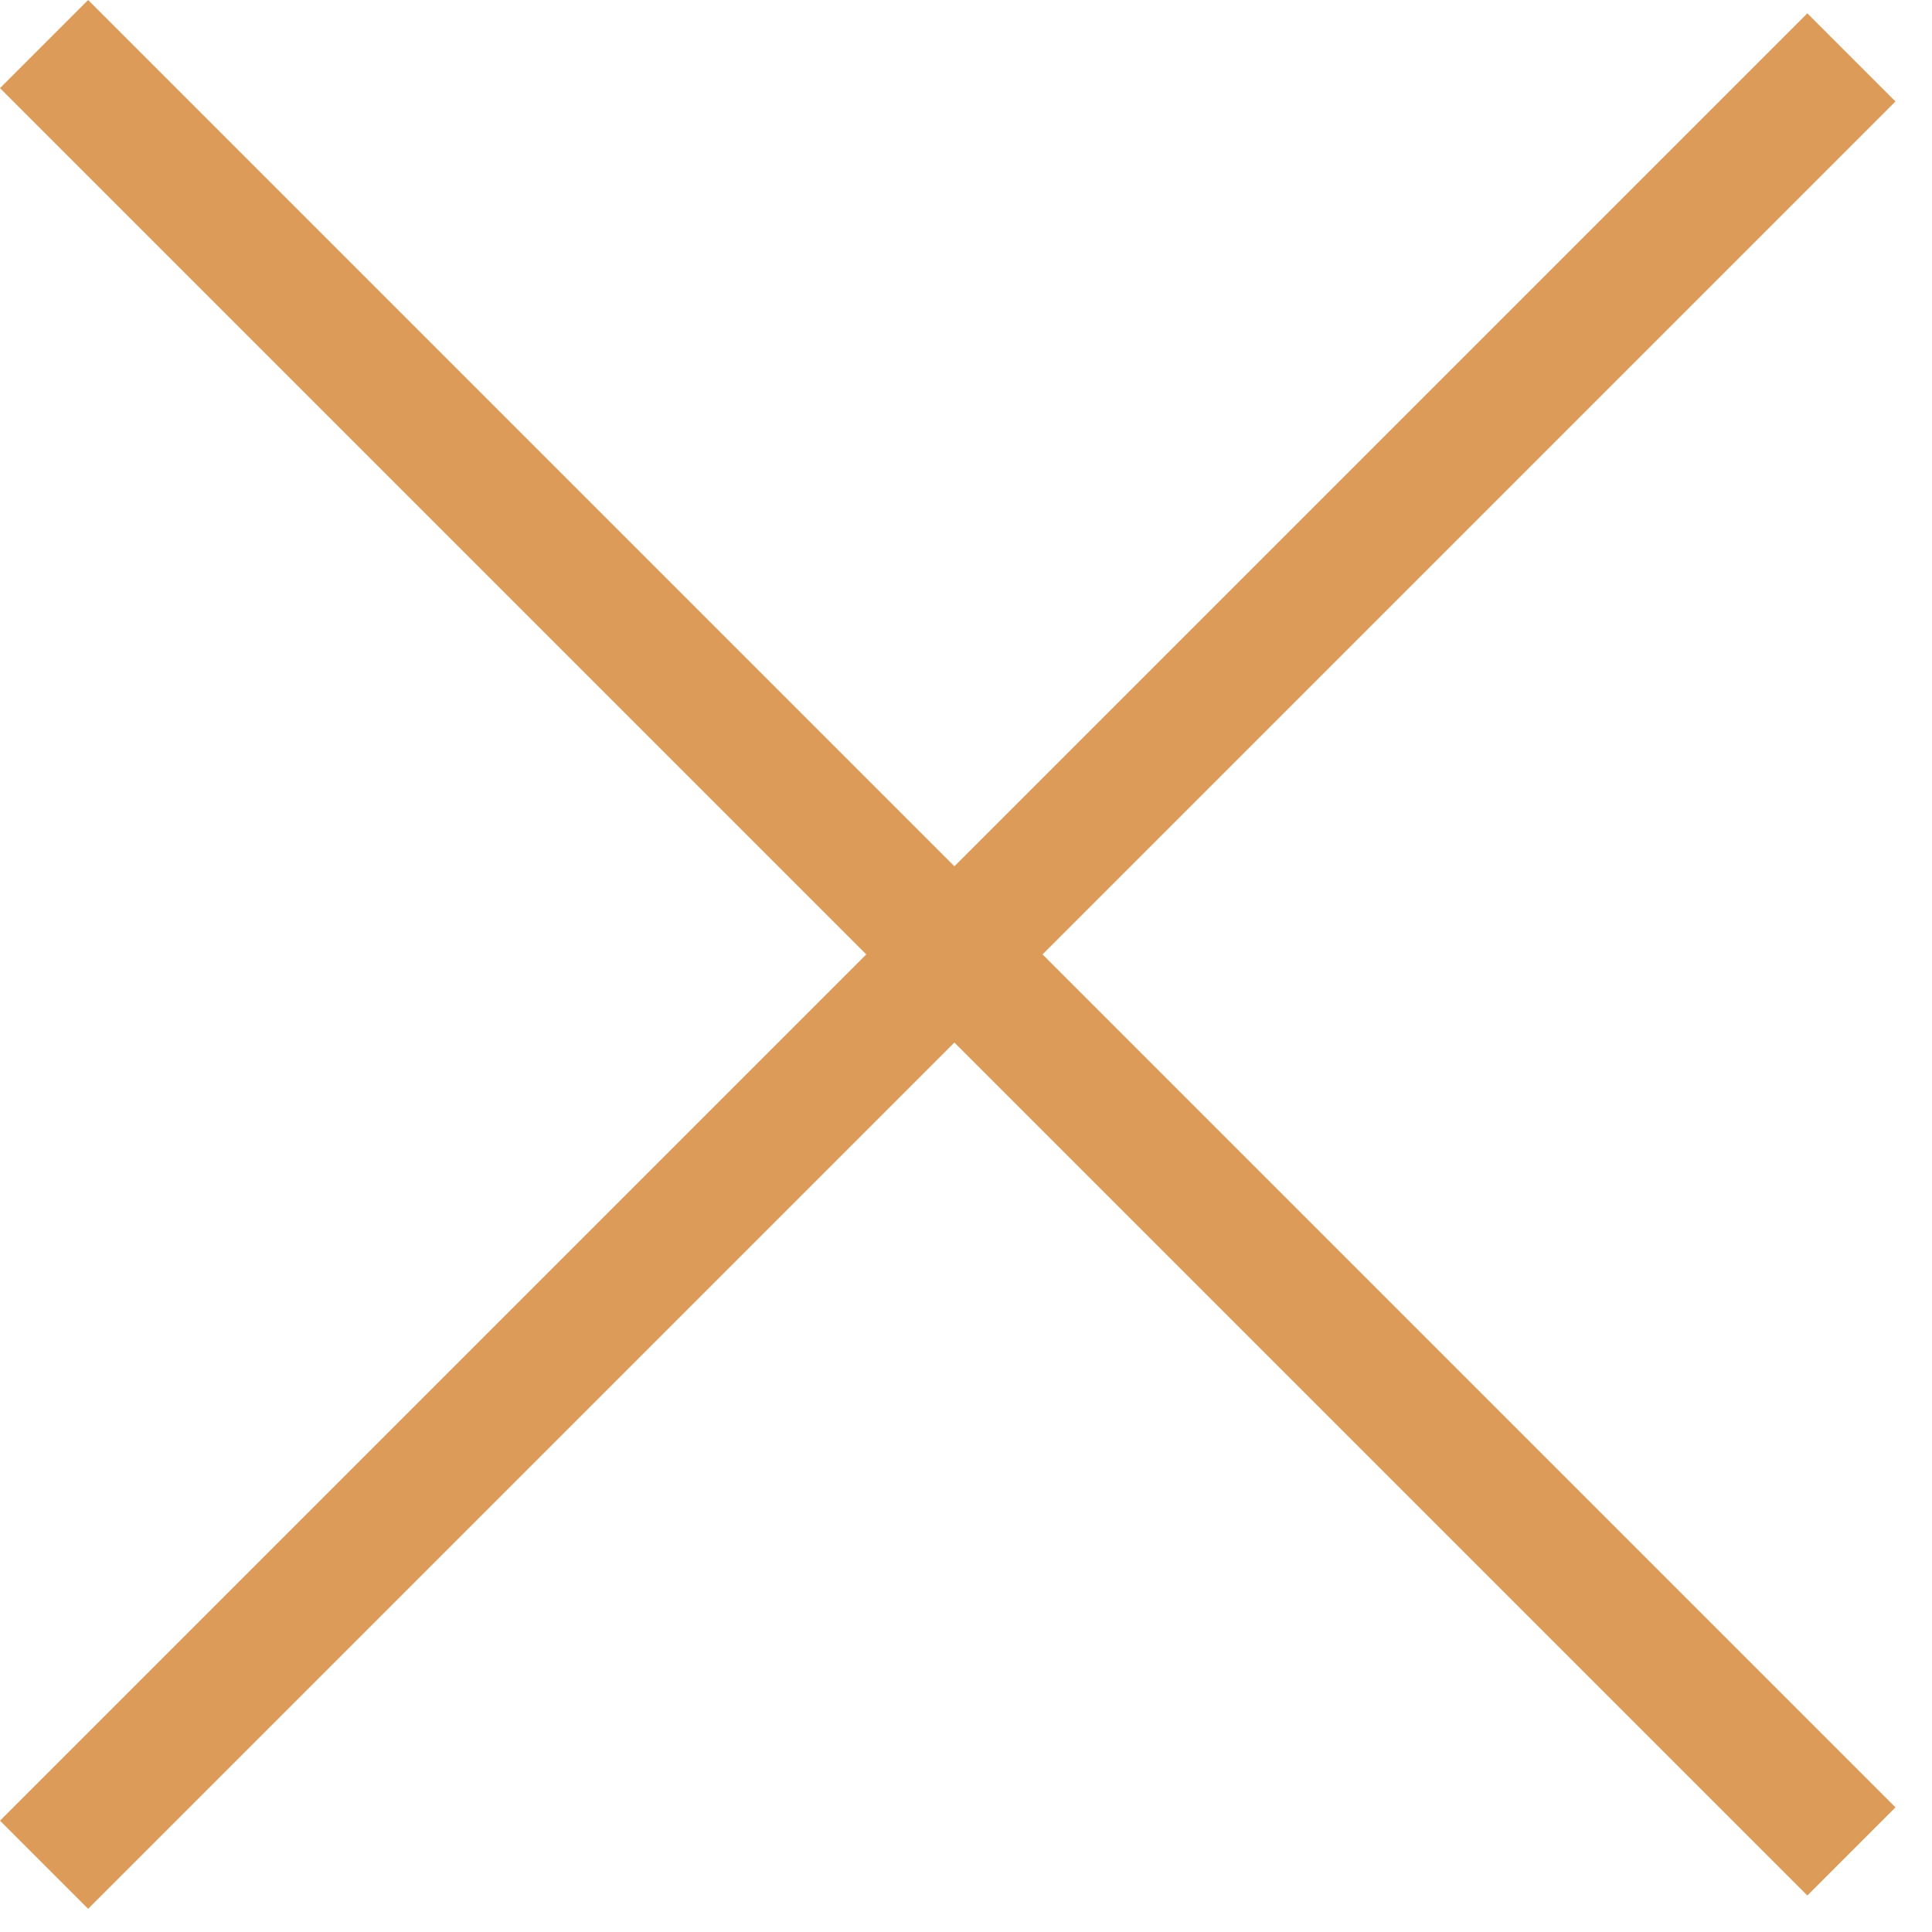
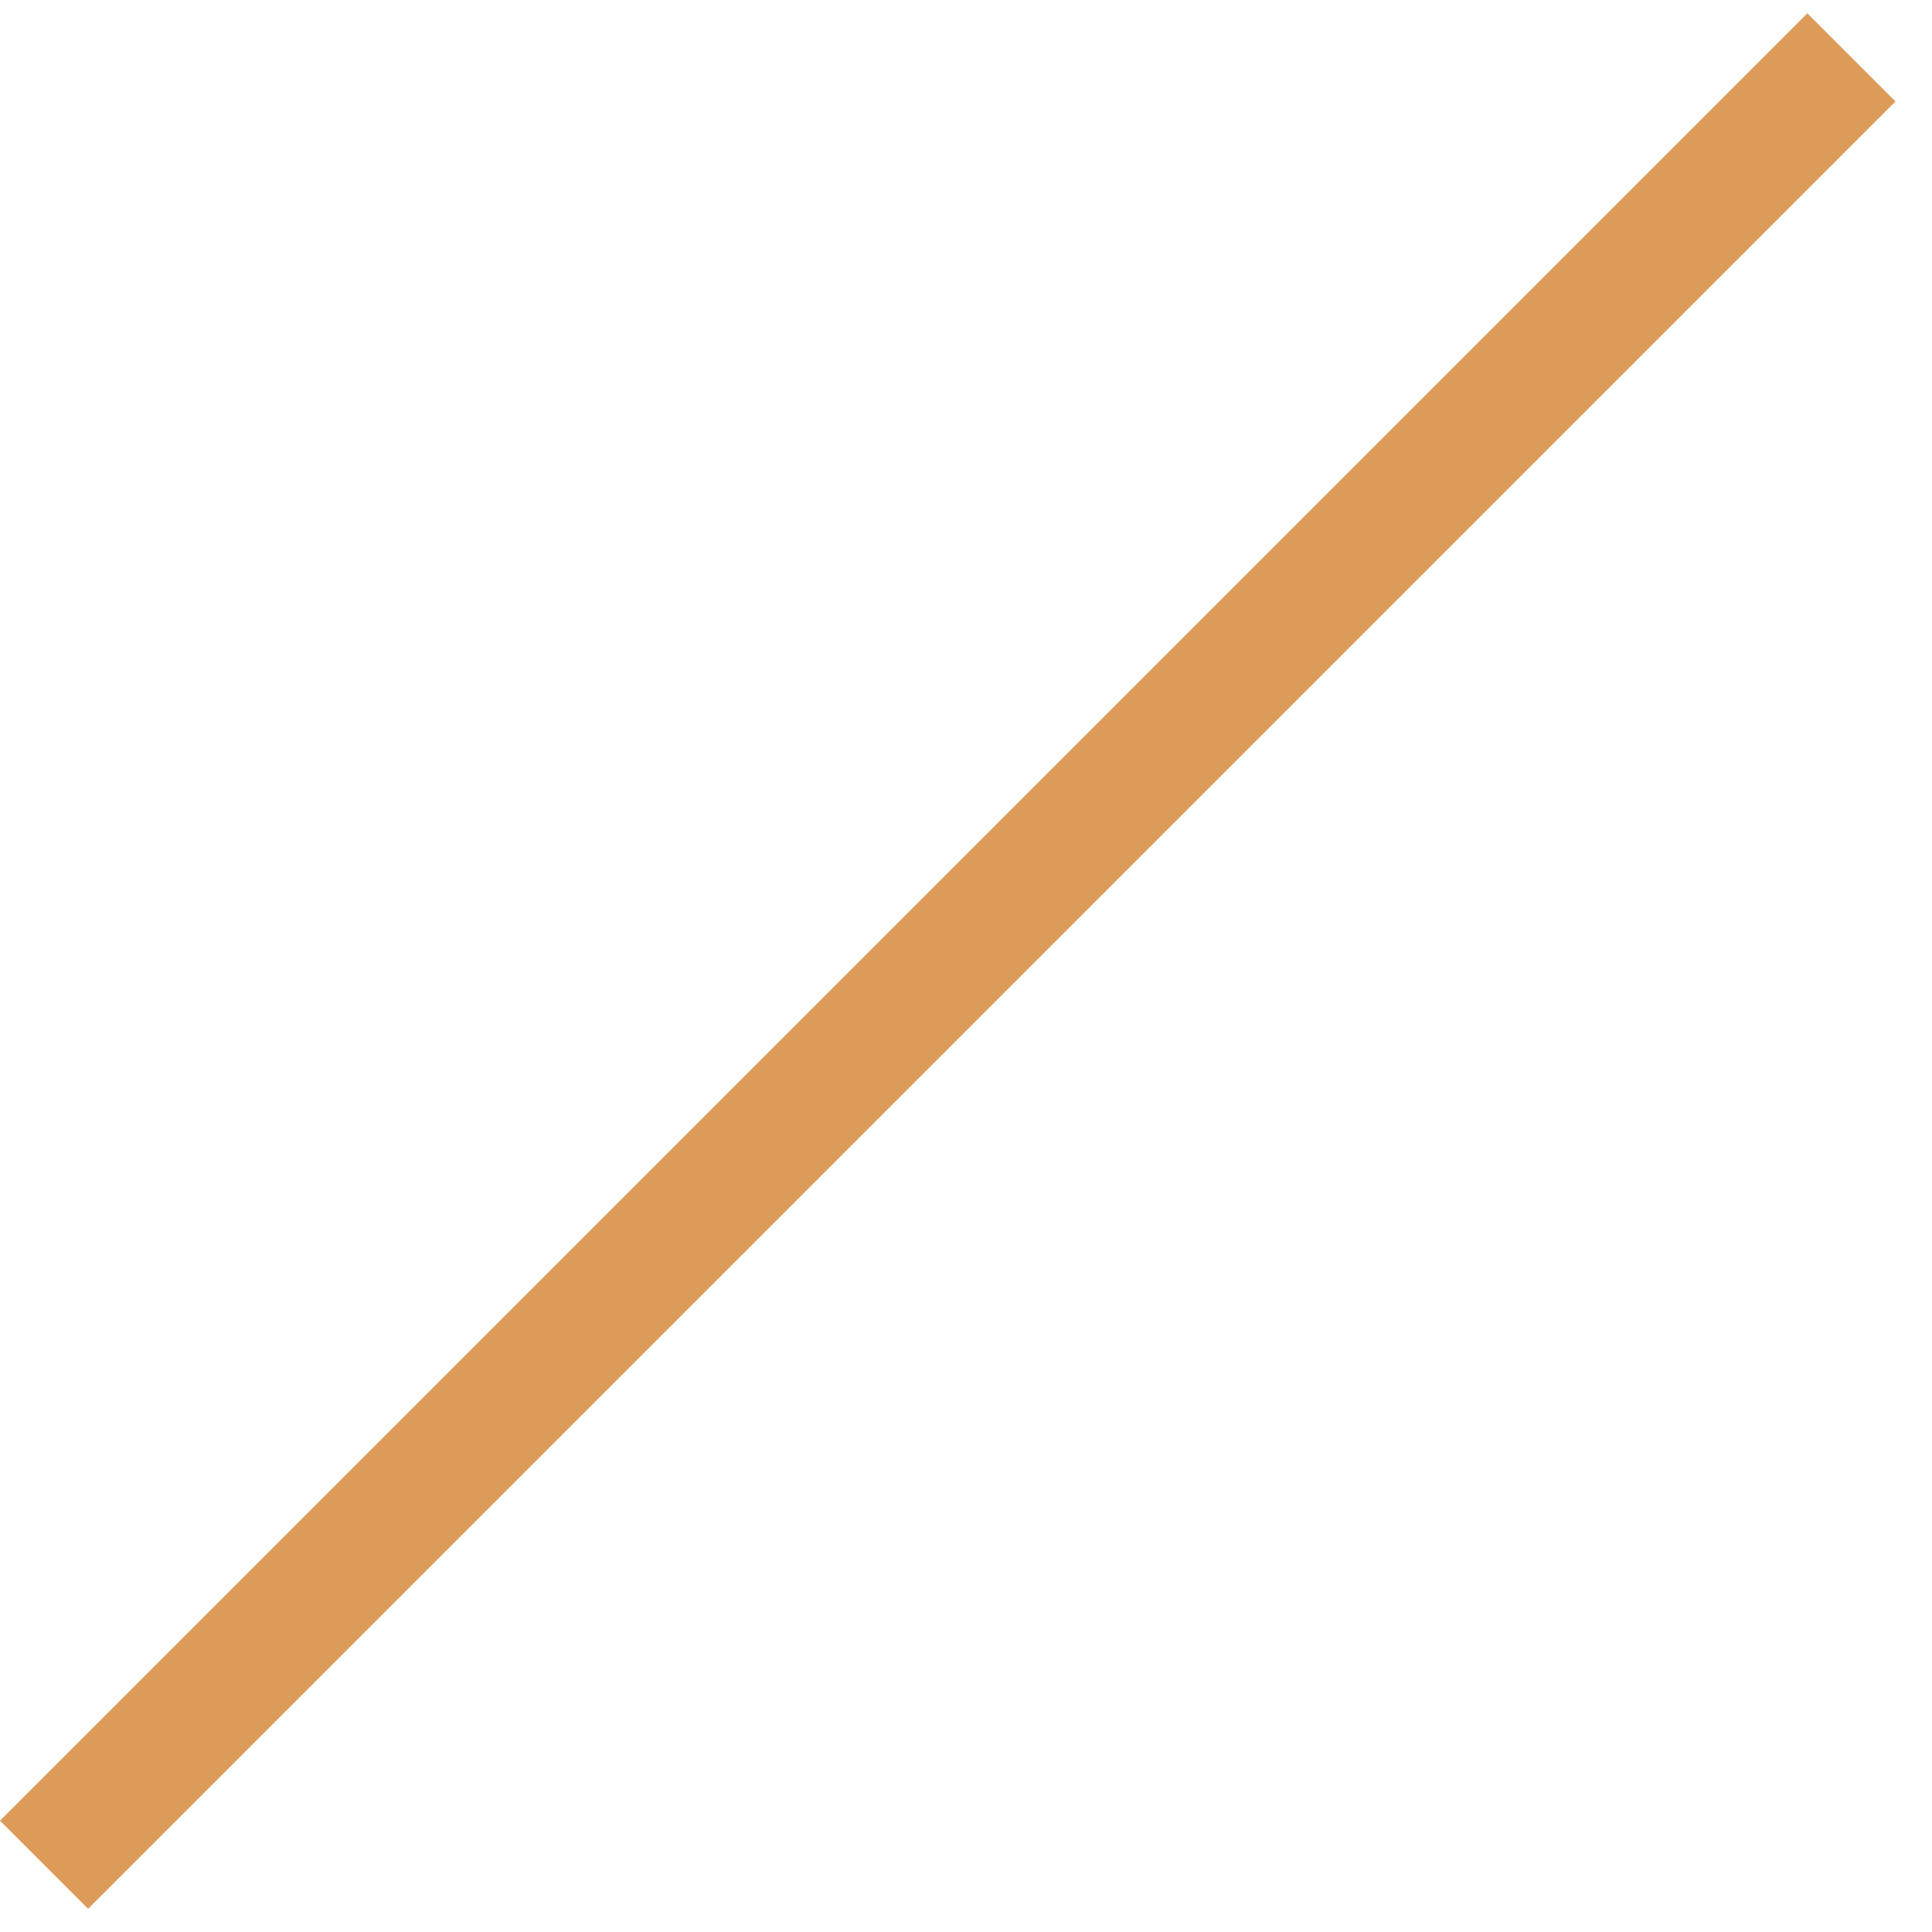
<svg xmlns="http://www.w3.org/2000/svg" width="31" height="31" viewBox="0 0 31 31" fill="none">
-   <line x1="0.707" y1="0.707" x2="29.707" y2="29.707" stroke="#DD9B59" stroke-width="2" />
  <line x1="29.707" y1="0.921" x2="0.707" y2="29.921" stroke="#DD9B59" stroke-width="2" />
</svg>